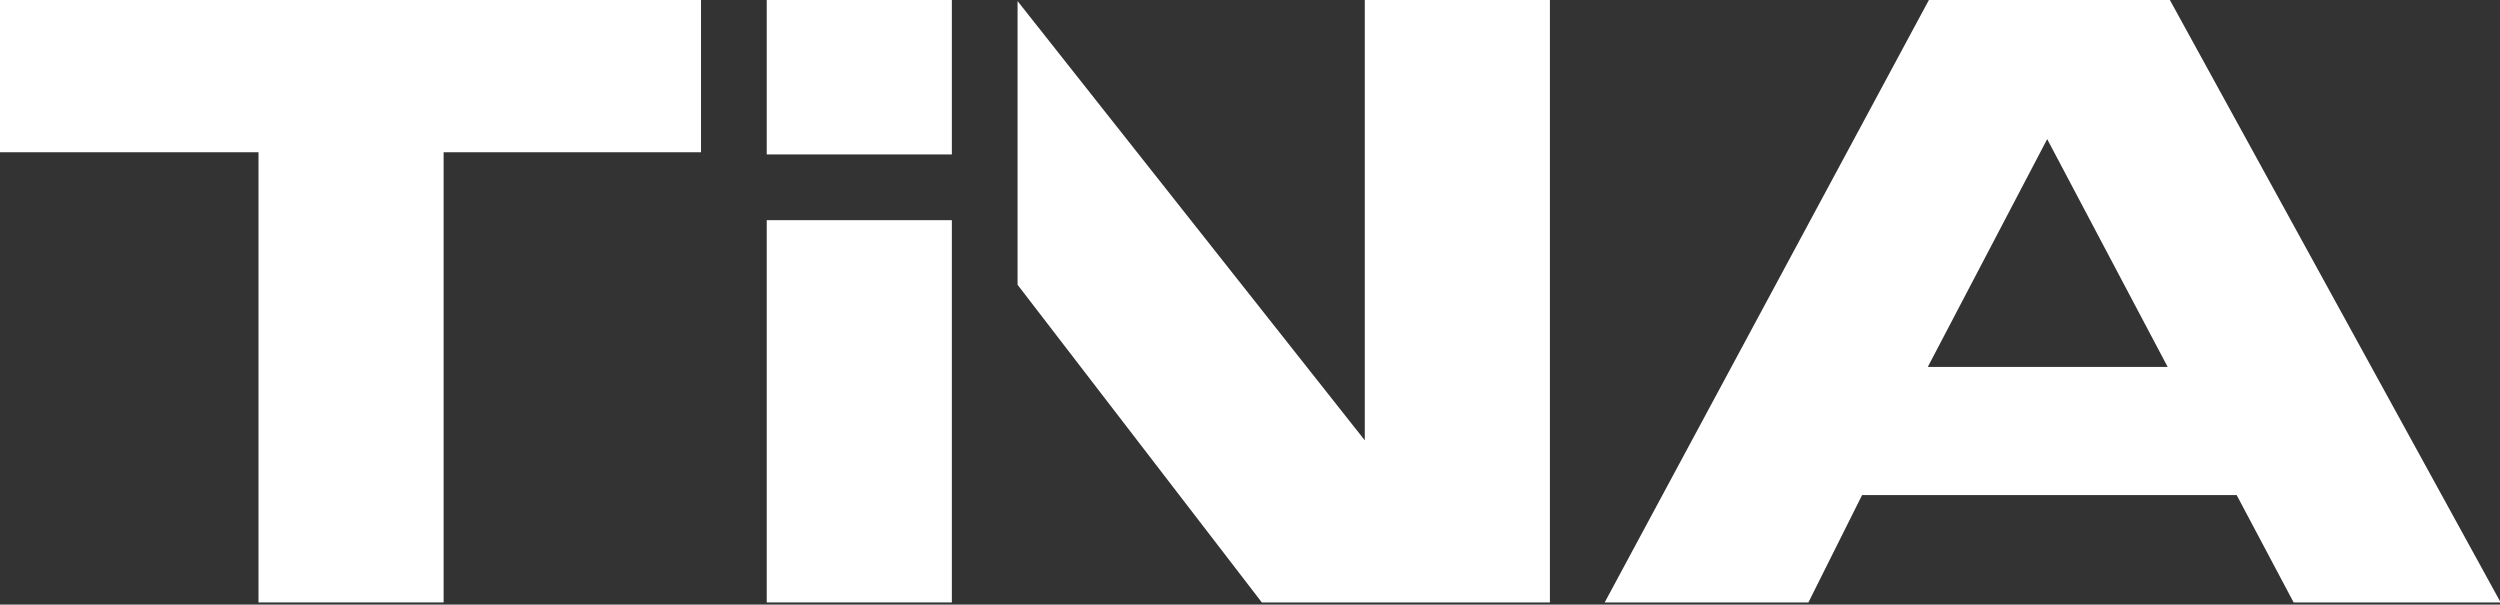
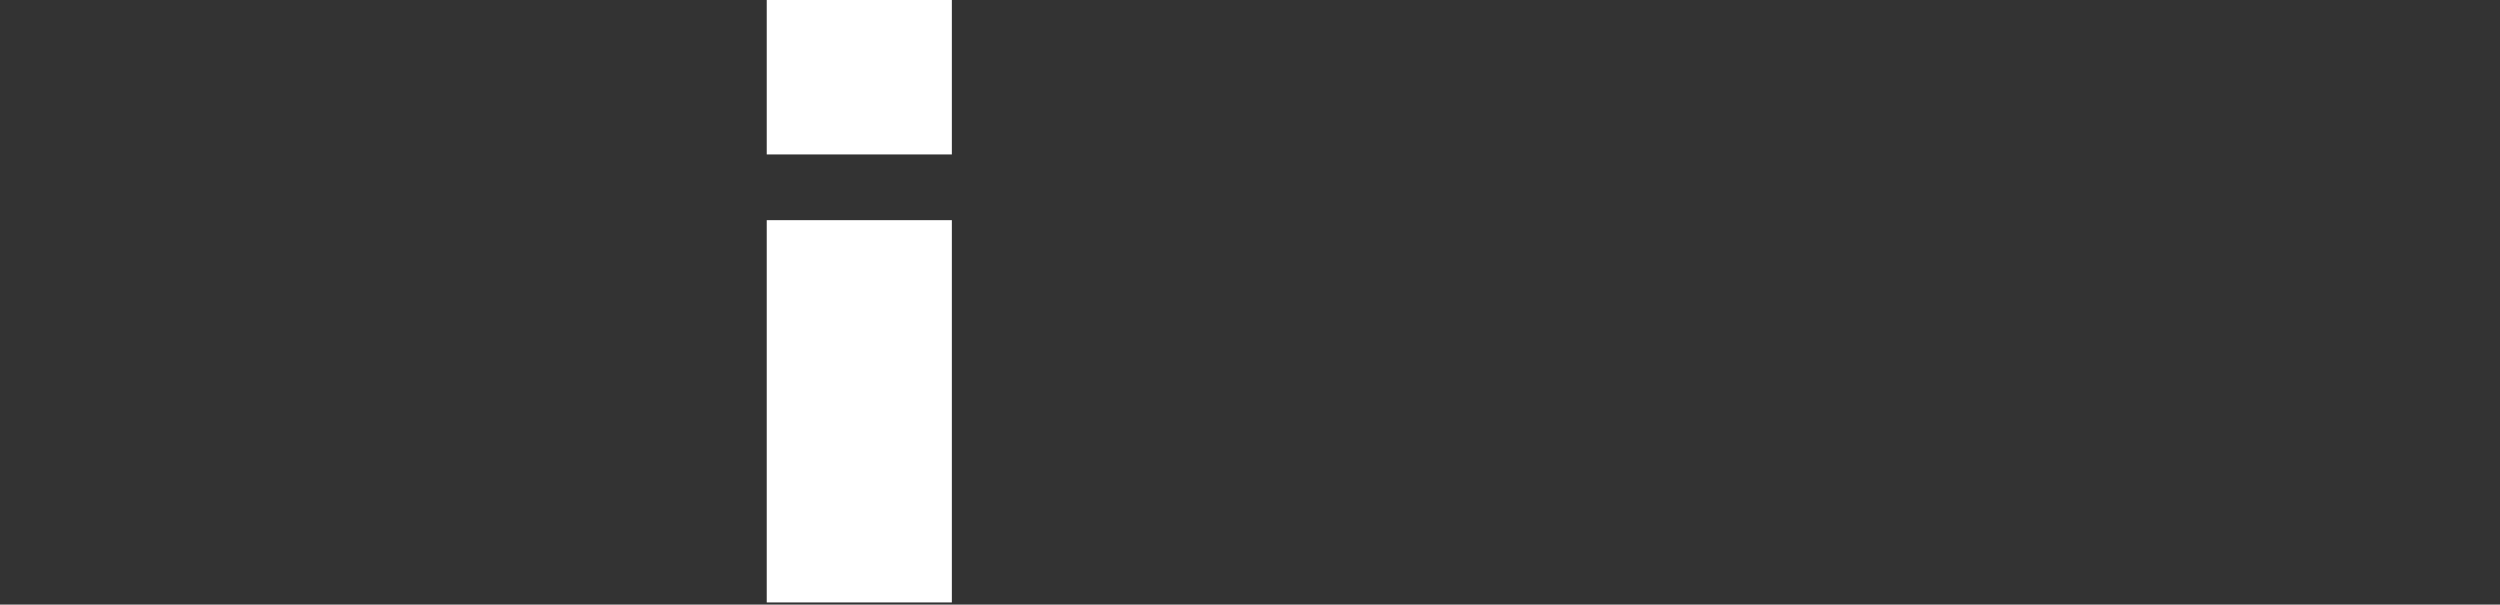
<svg xmlns="http://www.w3.org/2000/svg" width="100%" height="100%" viewBox="0 0 951 230" version="1.1" xml:space="preserve" style="fill-rule:evenodd;clip-rule:evenodd;stroke-linejoin:round;stroke-miterlimit:2;">
  <rect x="0" y="0" width="951" height="230" fill="#333333" stroke="none" />
-   <path d="M98.333,229.167l0,-171.25l-98.333,-0l0,-57.917l266.667,0l-0,57.917l-97.917,-0l-0,171.25l-70.417,-0Z" style="fill:#fff;fill-rule:nonzero;" />
  <rect x="291.667" y="0" width="70.417" height="58.75" style="fill:#fff;" />
  <rect x="291.667" y="83.75" width="70.417" height="145.417" style="fill:#fff;" />
-   <path d="M733.75,0l91.667,0l125.833,229.167l-78.75,-0l-21.667,-40.834l-142.5,0l-20.416,40.834l-77.5,-0l123.333,-229.167Zm90.833,139.583l-45.833,-86.666l-45.417,86.666l91.25,0Z" style="fill:#fff;fill-rule:nonzero;" />
-   <path d="M519.167,0l-0,167.5l-132.084,-167.083l0,107.916l92.917,120.834l109.583,-0l0,-229.167l-70.416,0Z" style="fill:#fff;fill-rule:nonzero;" />
</svg>